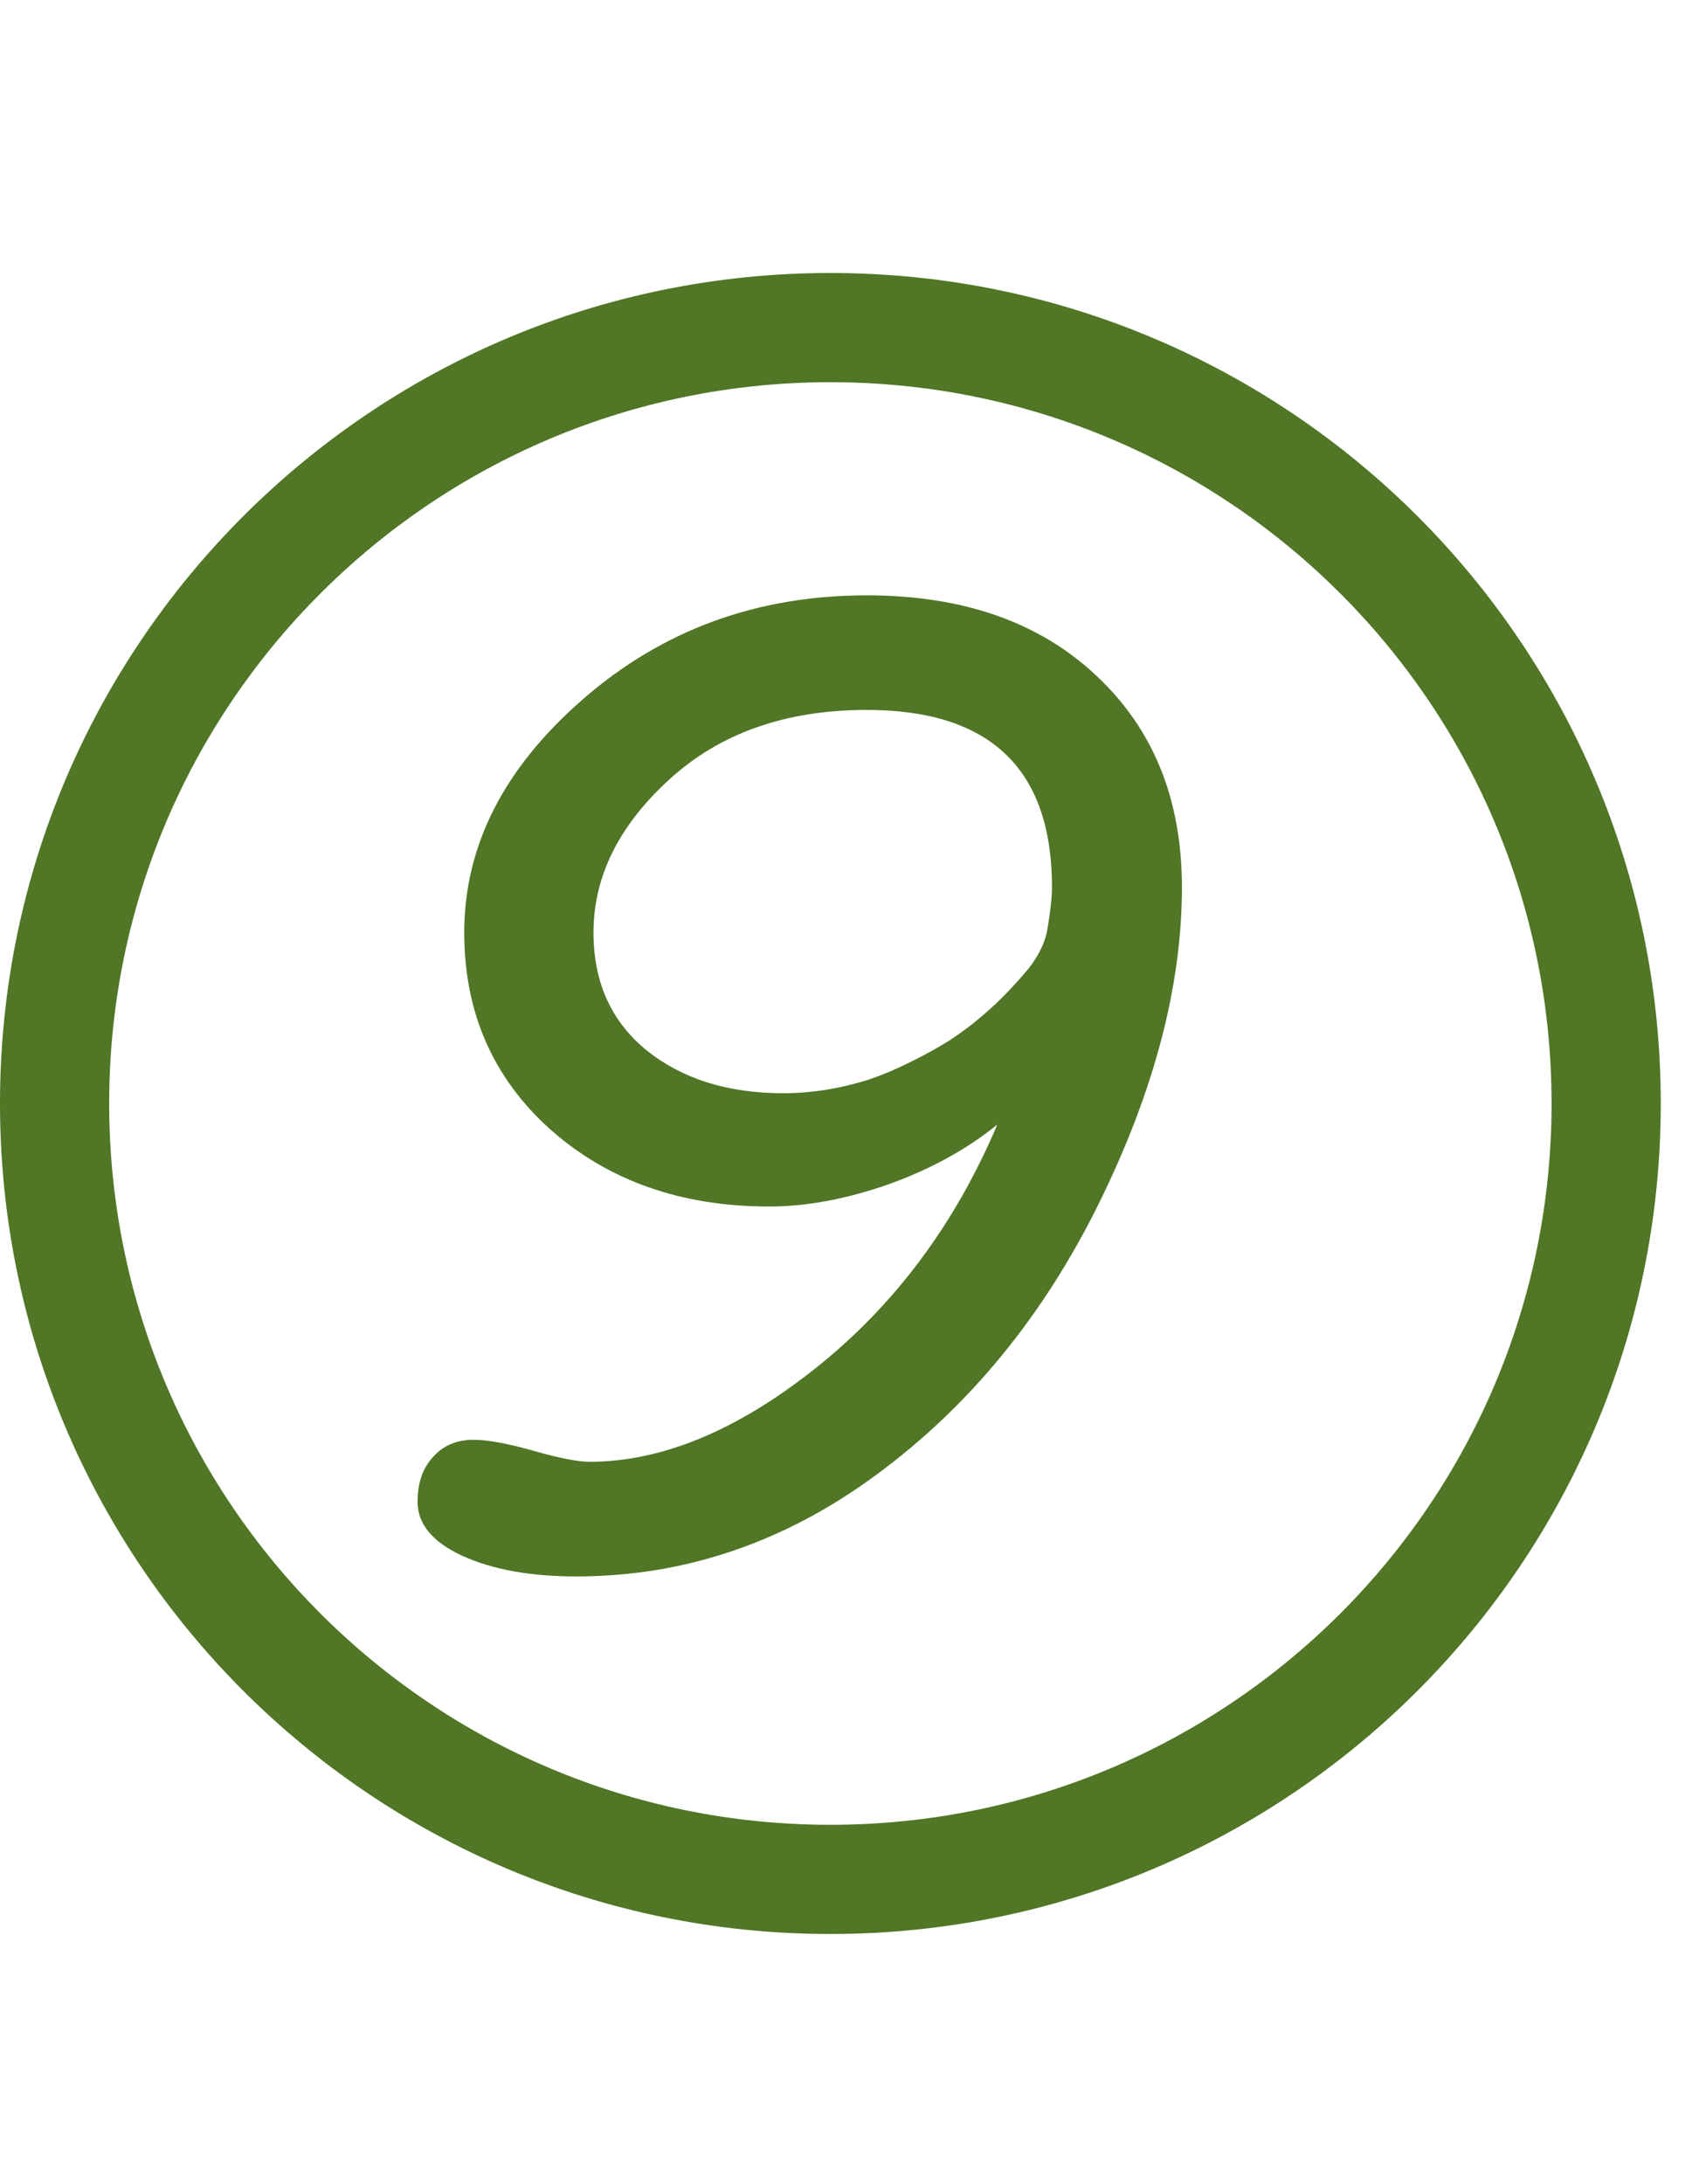
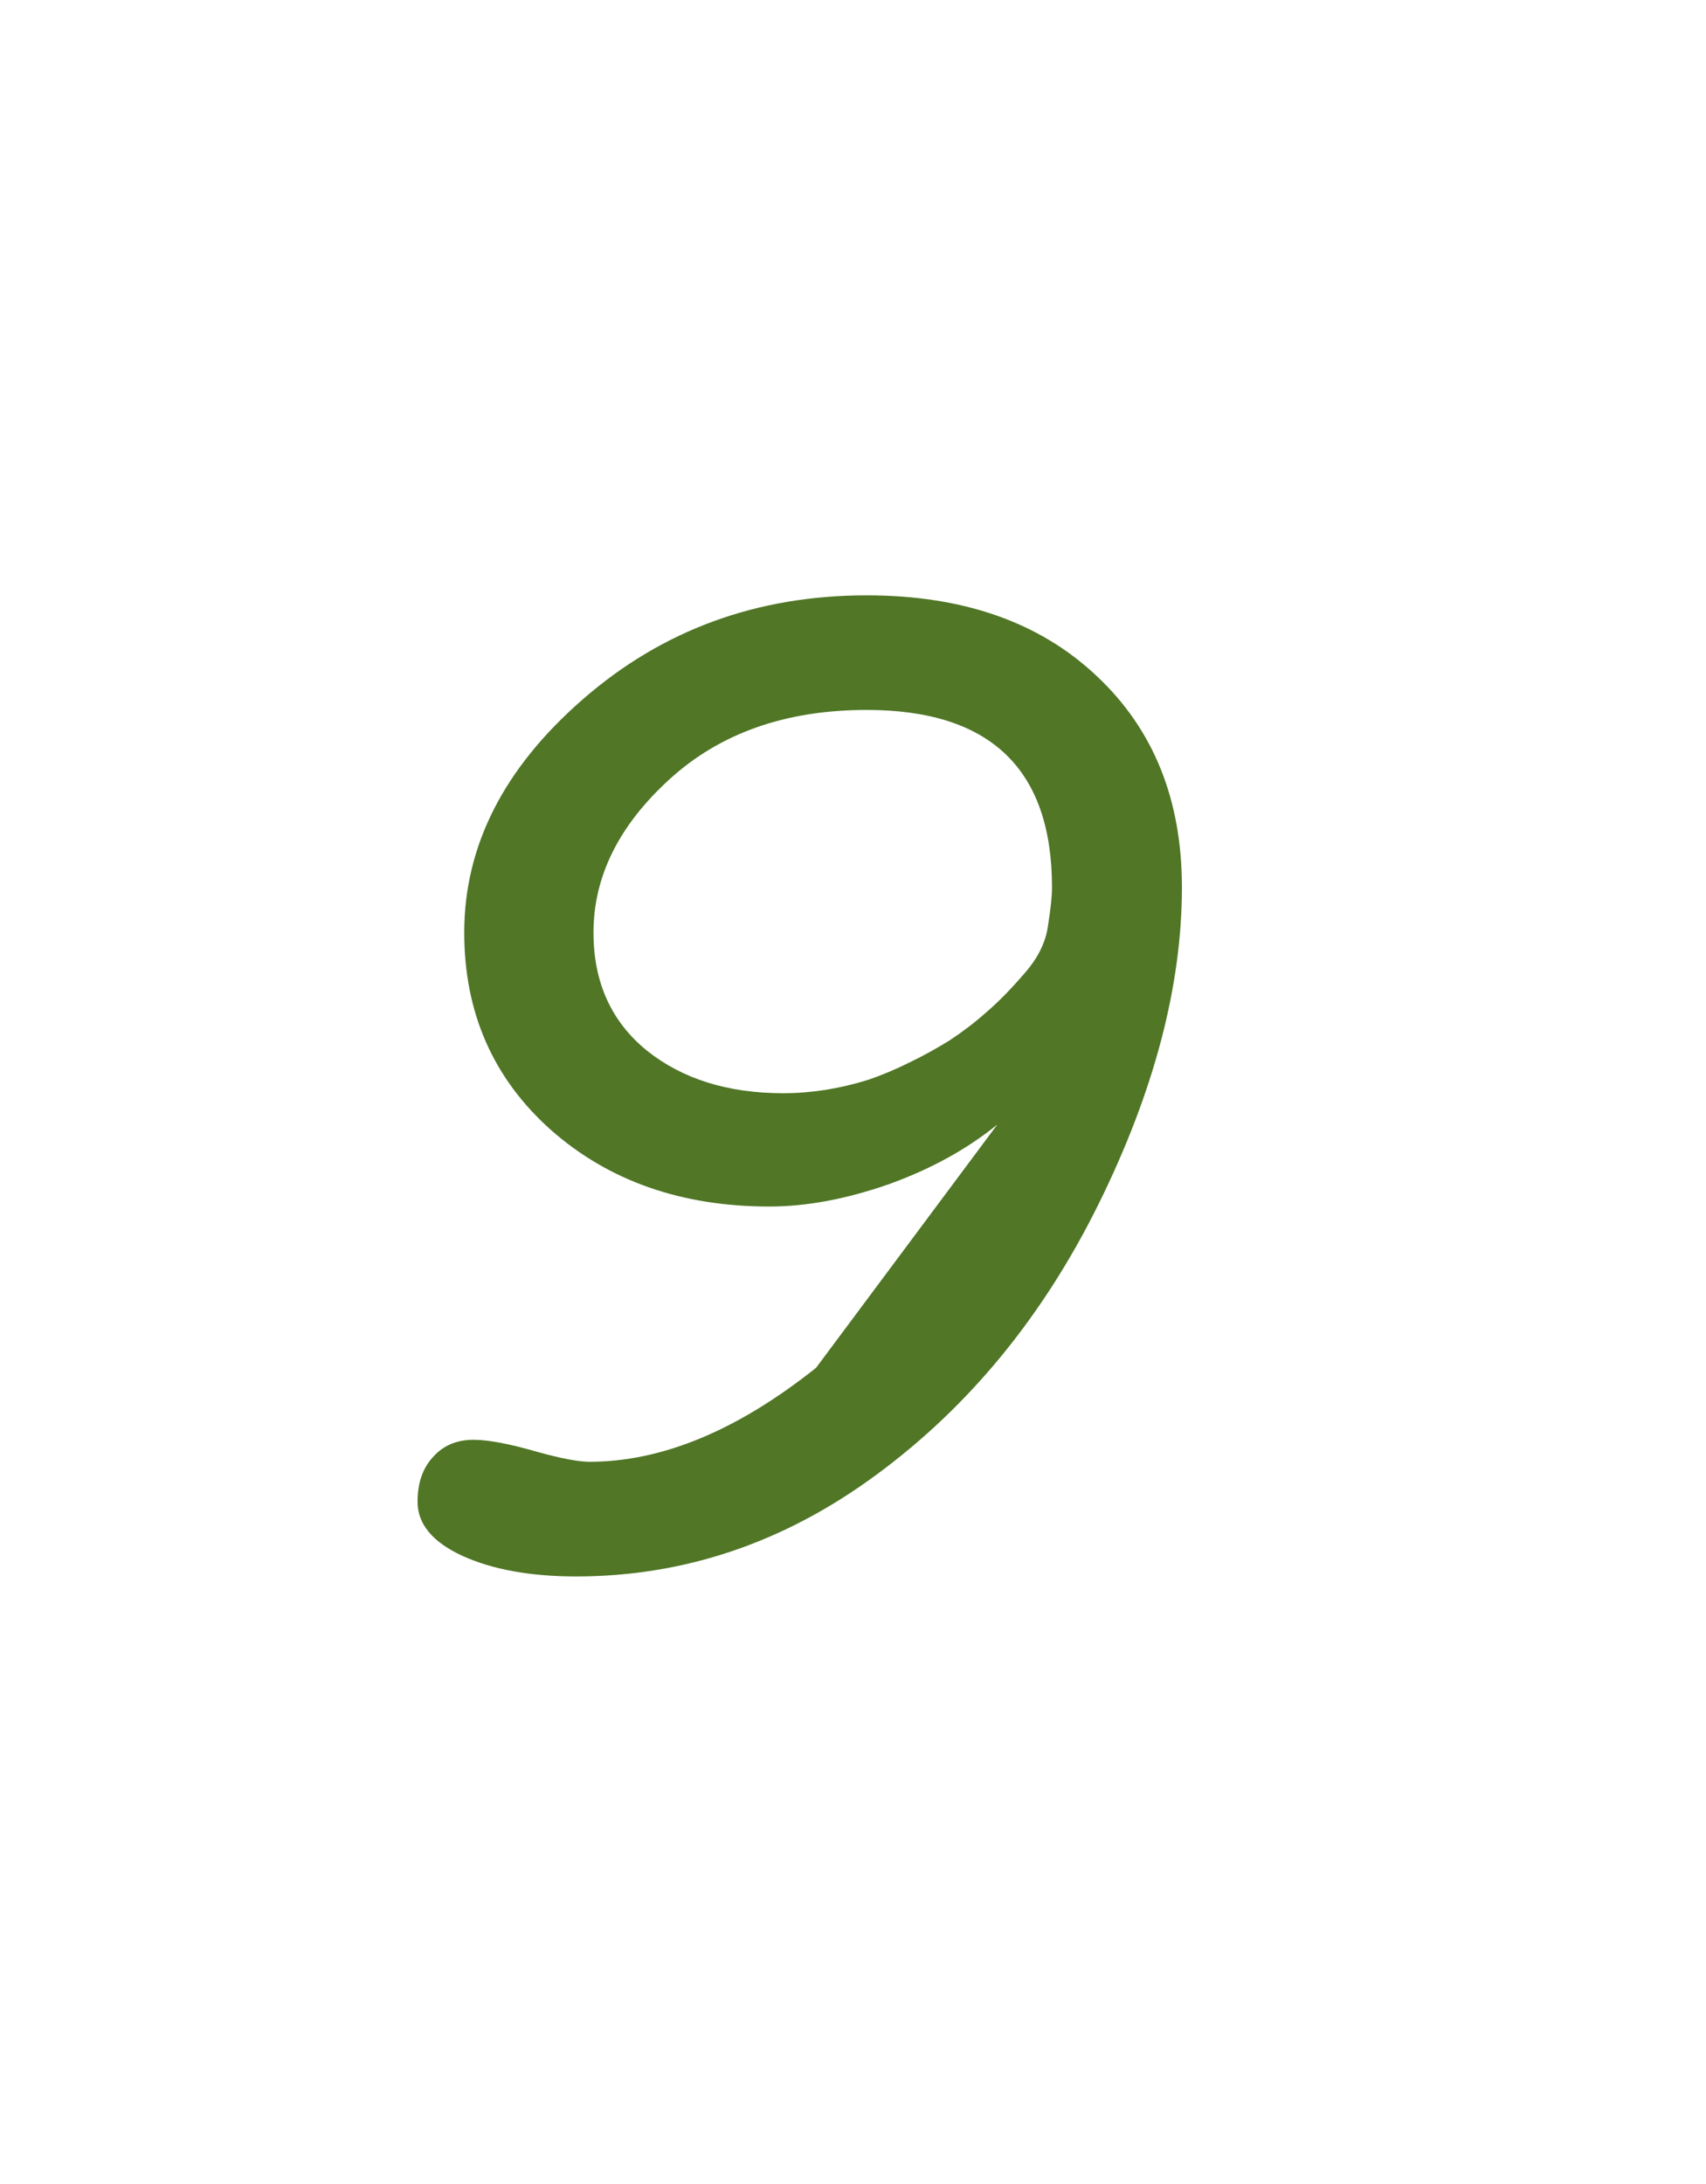
<svg xmlns="http://www.w3.org/2000/svg" width="25" height="32" viewBox="0 0 25 32" fill="none">
-   <path d="M14.615 16.477C14.166 16.841 13.632 17.134 13.014 17.355C12.395 17.57 11.816 17.678 11.275 17.678C9.986 17.678 8.919 17.303 8.072 16.555C7.226 15.8 6.803 14.836 6.803 13.664C6.803 12.395 7.382 11.255 8.541 10.246C9.706 9.23 11.093 8.723 12.701 8.723C14.114 8.723 15.237 9.117 16.07 9.904C16.904 10.685 17.32 11.717 17.32 13C17.32 14.445 16.913 15.992 16.1 17.639C15.286 19.286 14.202 20.607 12.848 21.604C11.5 22.6 10.032 23.098 8.443 23.098C7.773 23.098 7.216 22.997 6.773 22.795C6.337 22.593 6.119 22.329 6.119 22.004C6.119 21.73 6.194 21.512 6.344 21.35C6.493 21.18 6.692 21.096 6.939 21.096C7.154 21.096 7.464 21.154 7.867 21.271C8.219 21.369 8.476 21.418 8.639 21.418C9.7 21.418 10.807 20.959 11.959 20.041C13.111 19.123 13.997 17.935 14.615 16.477ZM11.48 16.018C11.682 16.018 11.887 16.001 12.096 15.969C12.304 15.936 12.512 15.887 12.721 15.822C12.929 15.751 13.131 15.666 13.326 15.568C13.528 15.471 13.723 15.363 13.912 15.246C14.101 15.122 14.28 14.986 14.449 14.836C14.625 14.686 14.81 14.497 15.006 14.27C15.208 14.042 15.325 13.807 15.357 13.566C15.396 13.325 15.416 13.137 15.416 13C15.416 11.268 14.511 10.402 12.701 10.402C11.516 10.402 10.553 10.741 9.811 11.418C9.068 12.095 8.697 12.844 8.697 13.664C8.697 14.393 8.958 14.969 9.479 15.393C9.999 15.809 10.667 16.018 11.48 16.018Z" fill="#507626" />
-   <path fill-rule="evenodd" clip-rule="evenodd" d="M12.168 5.6C6.332 5.6 1.6 10.332 1.6 16.168C1.6 22.005 6.332 26.737 12.168 26.737C18.005 26.737 22.737 22.005 22.737 16.168C22.737 10.332 18.005 5.6 12.168 5.6ZM0 16.168C0 9.448 5.448 4 12.168 4C18.889 4 24.337 9.448 24.337 16.168C24.337 22.889 18.889 28.337 12.168 28.337C5.448 28.337 0 22.889 0 16.168Z" fill="#507626" />
+   <path d="M14.615 16.477C14.166 16.841 13.632 17.134 13.014 17.355C12.395 17.57 11.816 17.678 11.275 17.678C9.986 17.678 8.919 17.303 8.072 16.555C7.226 15.8 6.803 14.836 6.803 13.664C6.803 12.395 7.382 11.255 8.541 10.246C9.706 9.23 11.093 8.723 12.701 8.723C14.114 8.723 15.237 9.117 16.07 9.904C16.904 10.685 17.32 11.717 17.32 13C17.32 14.445 16.913 15.992 16.1 17.639C15.286 19.286 14.202 20.607 12.848 21.604C11.5 22.6 10.032 23.098 8.443 23.098C7.773 23.098 7.216 22.997 6.773 22.795C6.337 22.593 6.119 22.329 6.119 22.004C6.119 21.73 6.194 21.512 6.344 21.35C6.493 21.18 6.692 21.096 6.939 21.096C7.154 21.096 7.464 21.154 7.867 21.271C8.219 21.369 8.476 21.418 8.639 21.418C9.7 21.418 10.807 20.959 11.959 20.041ZM11.48 16.018C11.682 16.018 11.887 16.001 12.096 15.969C12.304 15.936 12.512 15.887 12.721 15.822C12.929 15.751 13.131 15.666 13.326 15.568C13.528 15.471 13.723 15.363 13.912 15.246C14.101 15.122 14.28 14.986 14.449 14.836C14.625 14.686 14.81 14.497 15.006 14.27C15.208 14.042 15.325 13.807 15.357 13.566C15.396 13.325 15.416 13.137 15.416 13C15.416 11.268 14.511 10.402 12.701 10.402C11.516 10.402 10.553 10.741 9.811 11.418C9.068 12.095 8.697 12.844 8.697 13.664C8.697 14.393 8.958 14.969 9.479 15.393C9.999 15.809 10.667 16.018 11.48 16.018Z" fill="#507626" />
</svg>